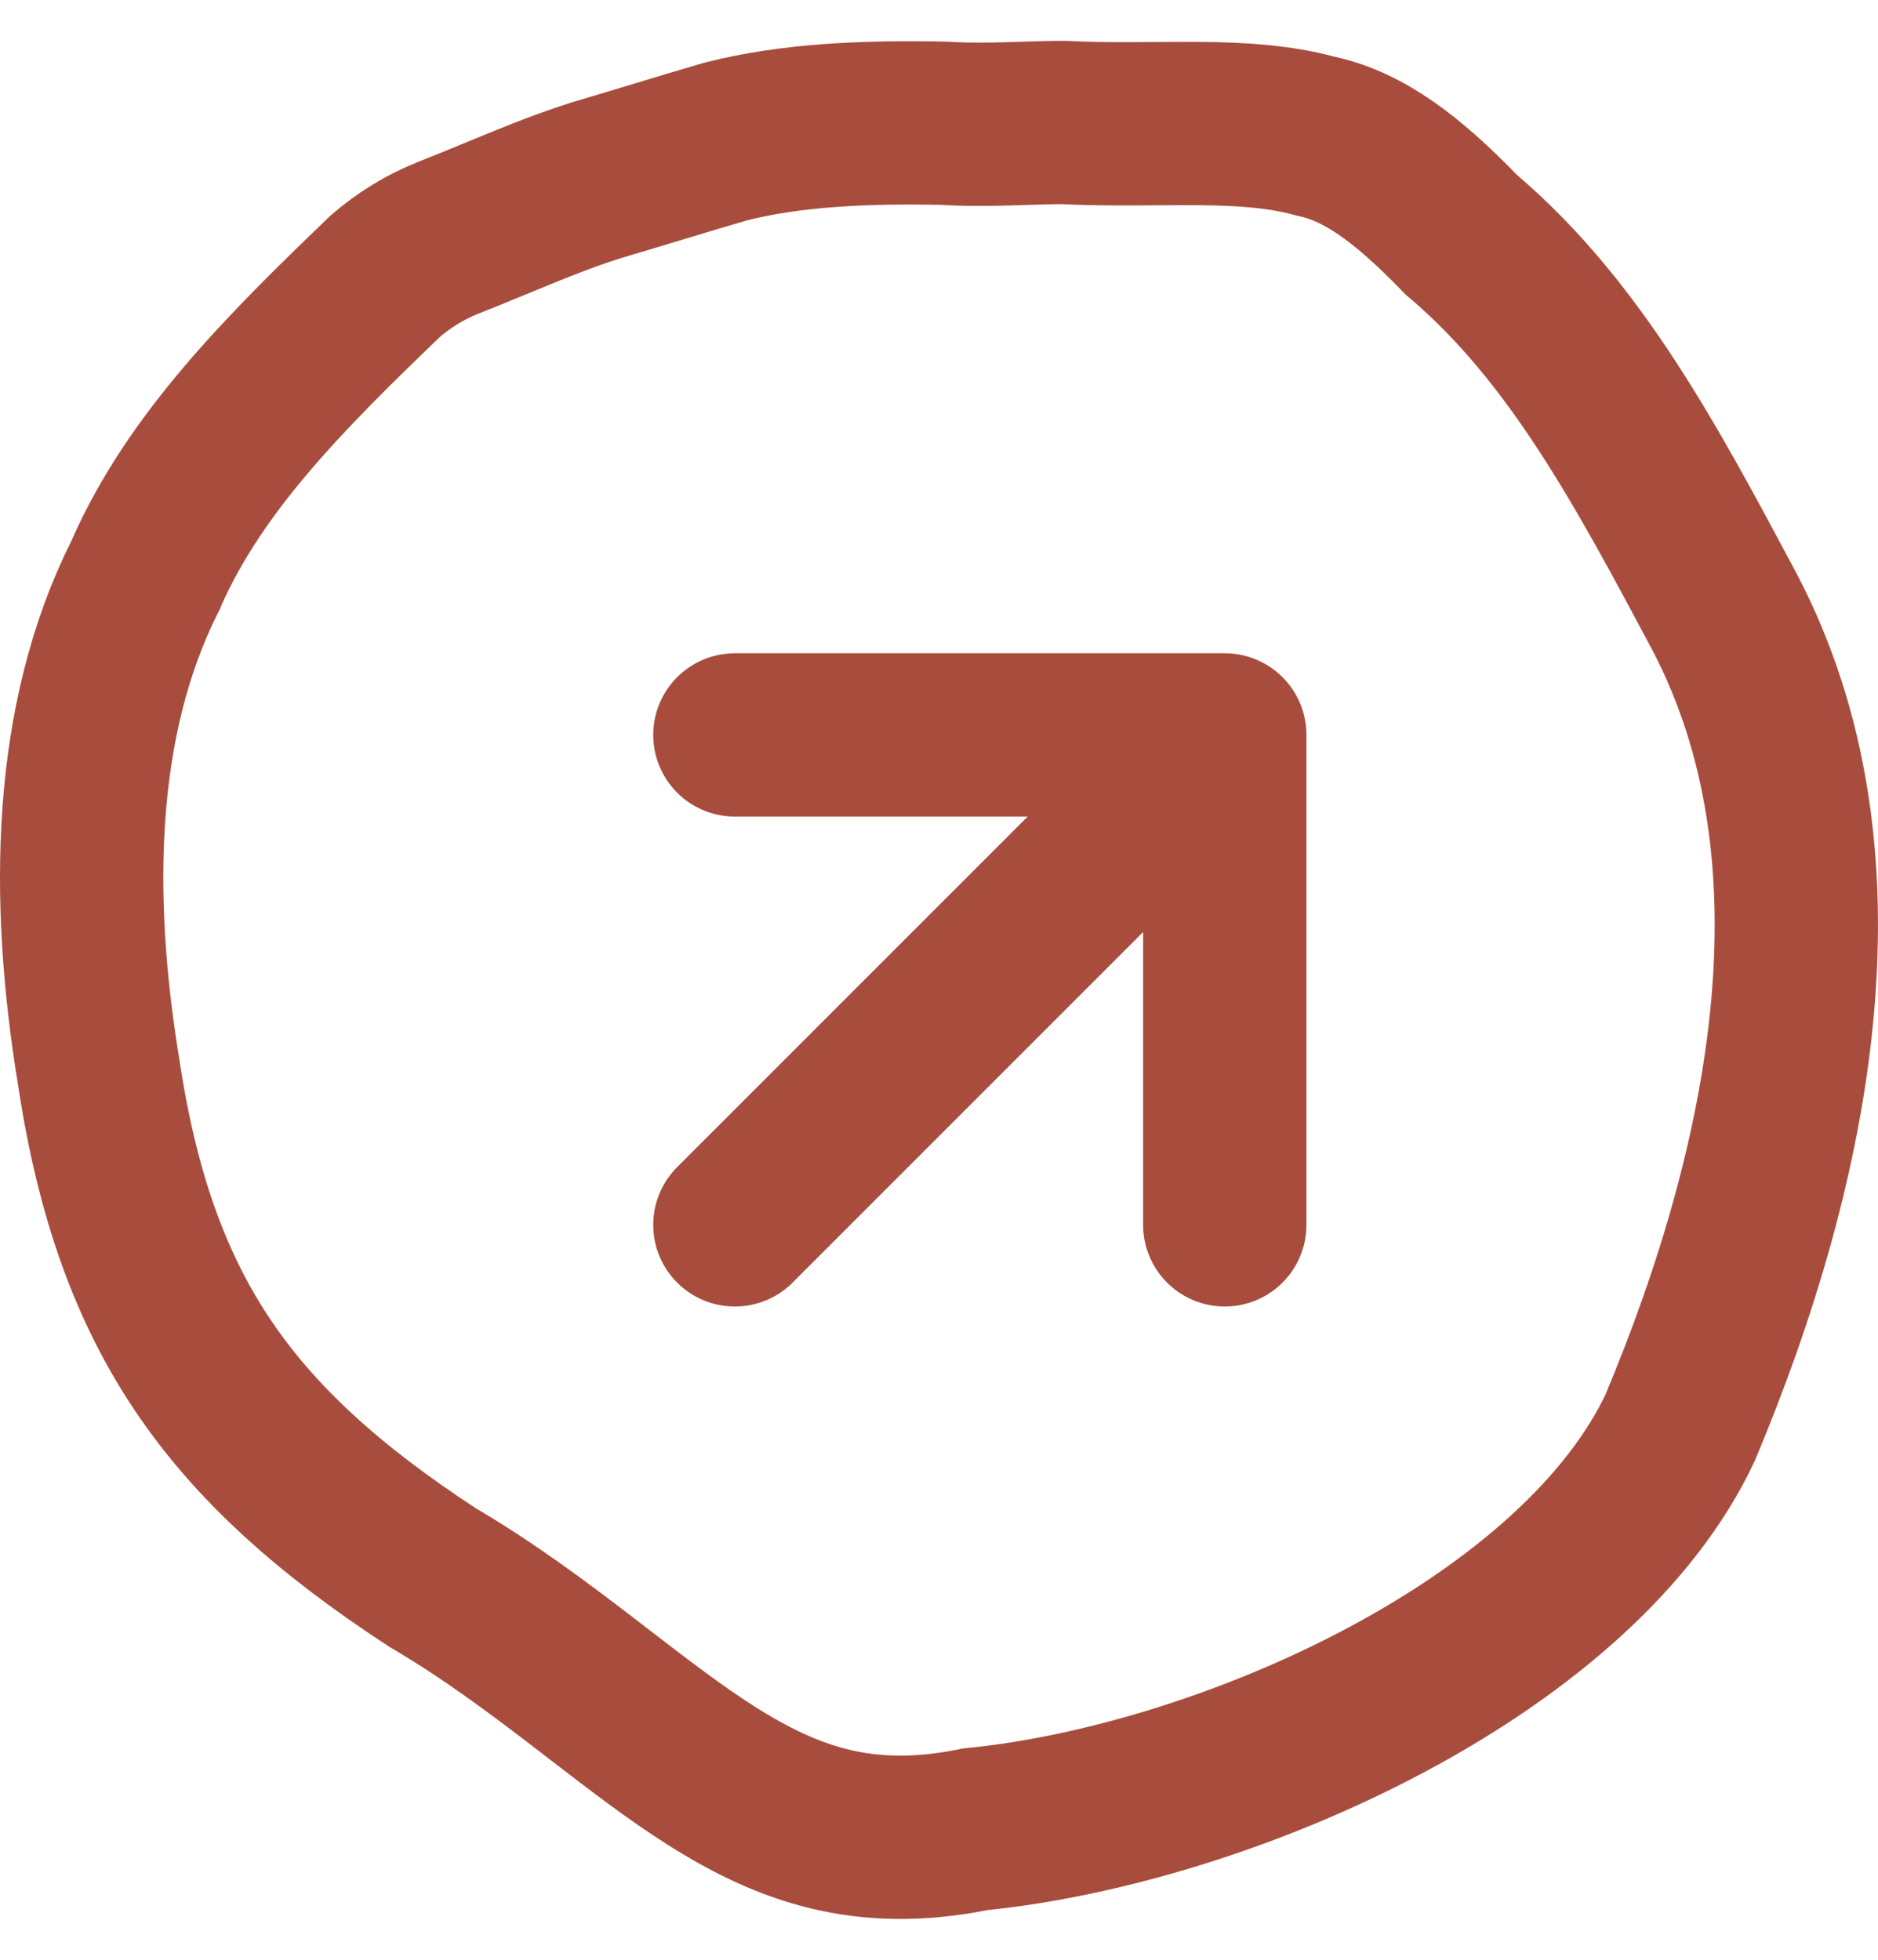
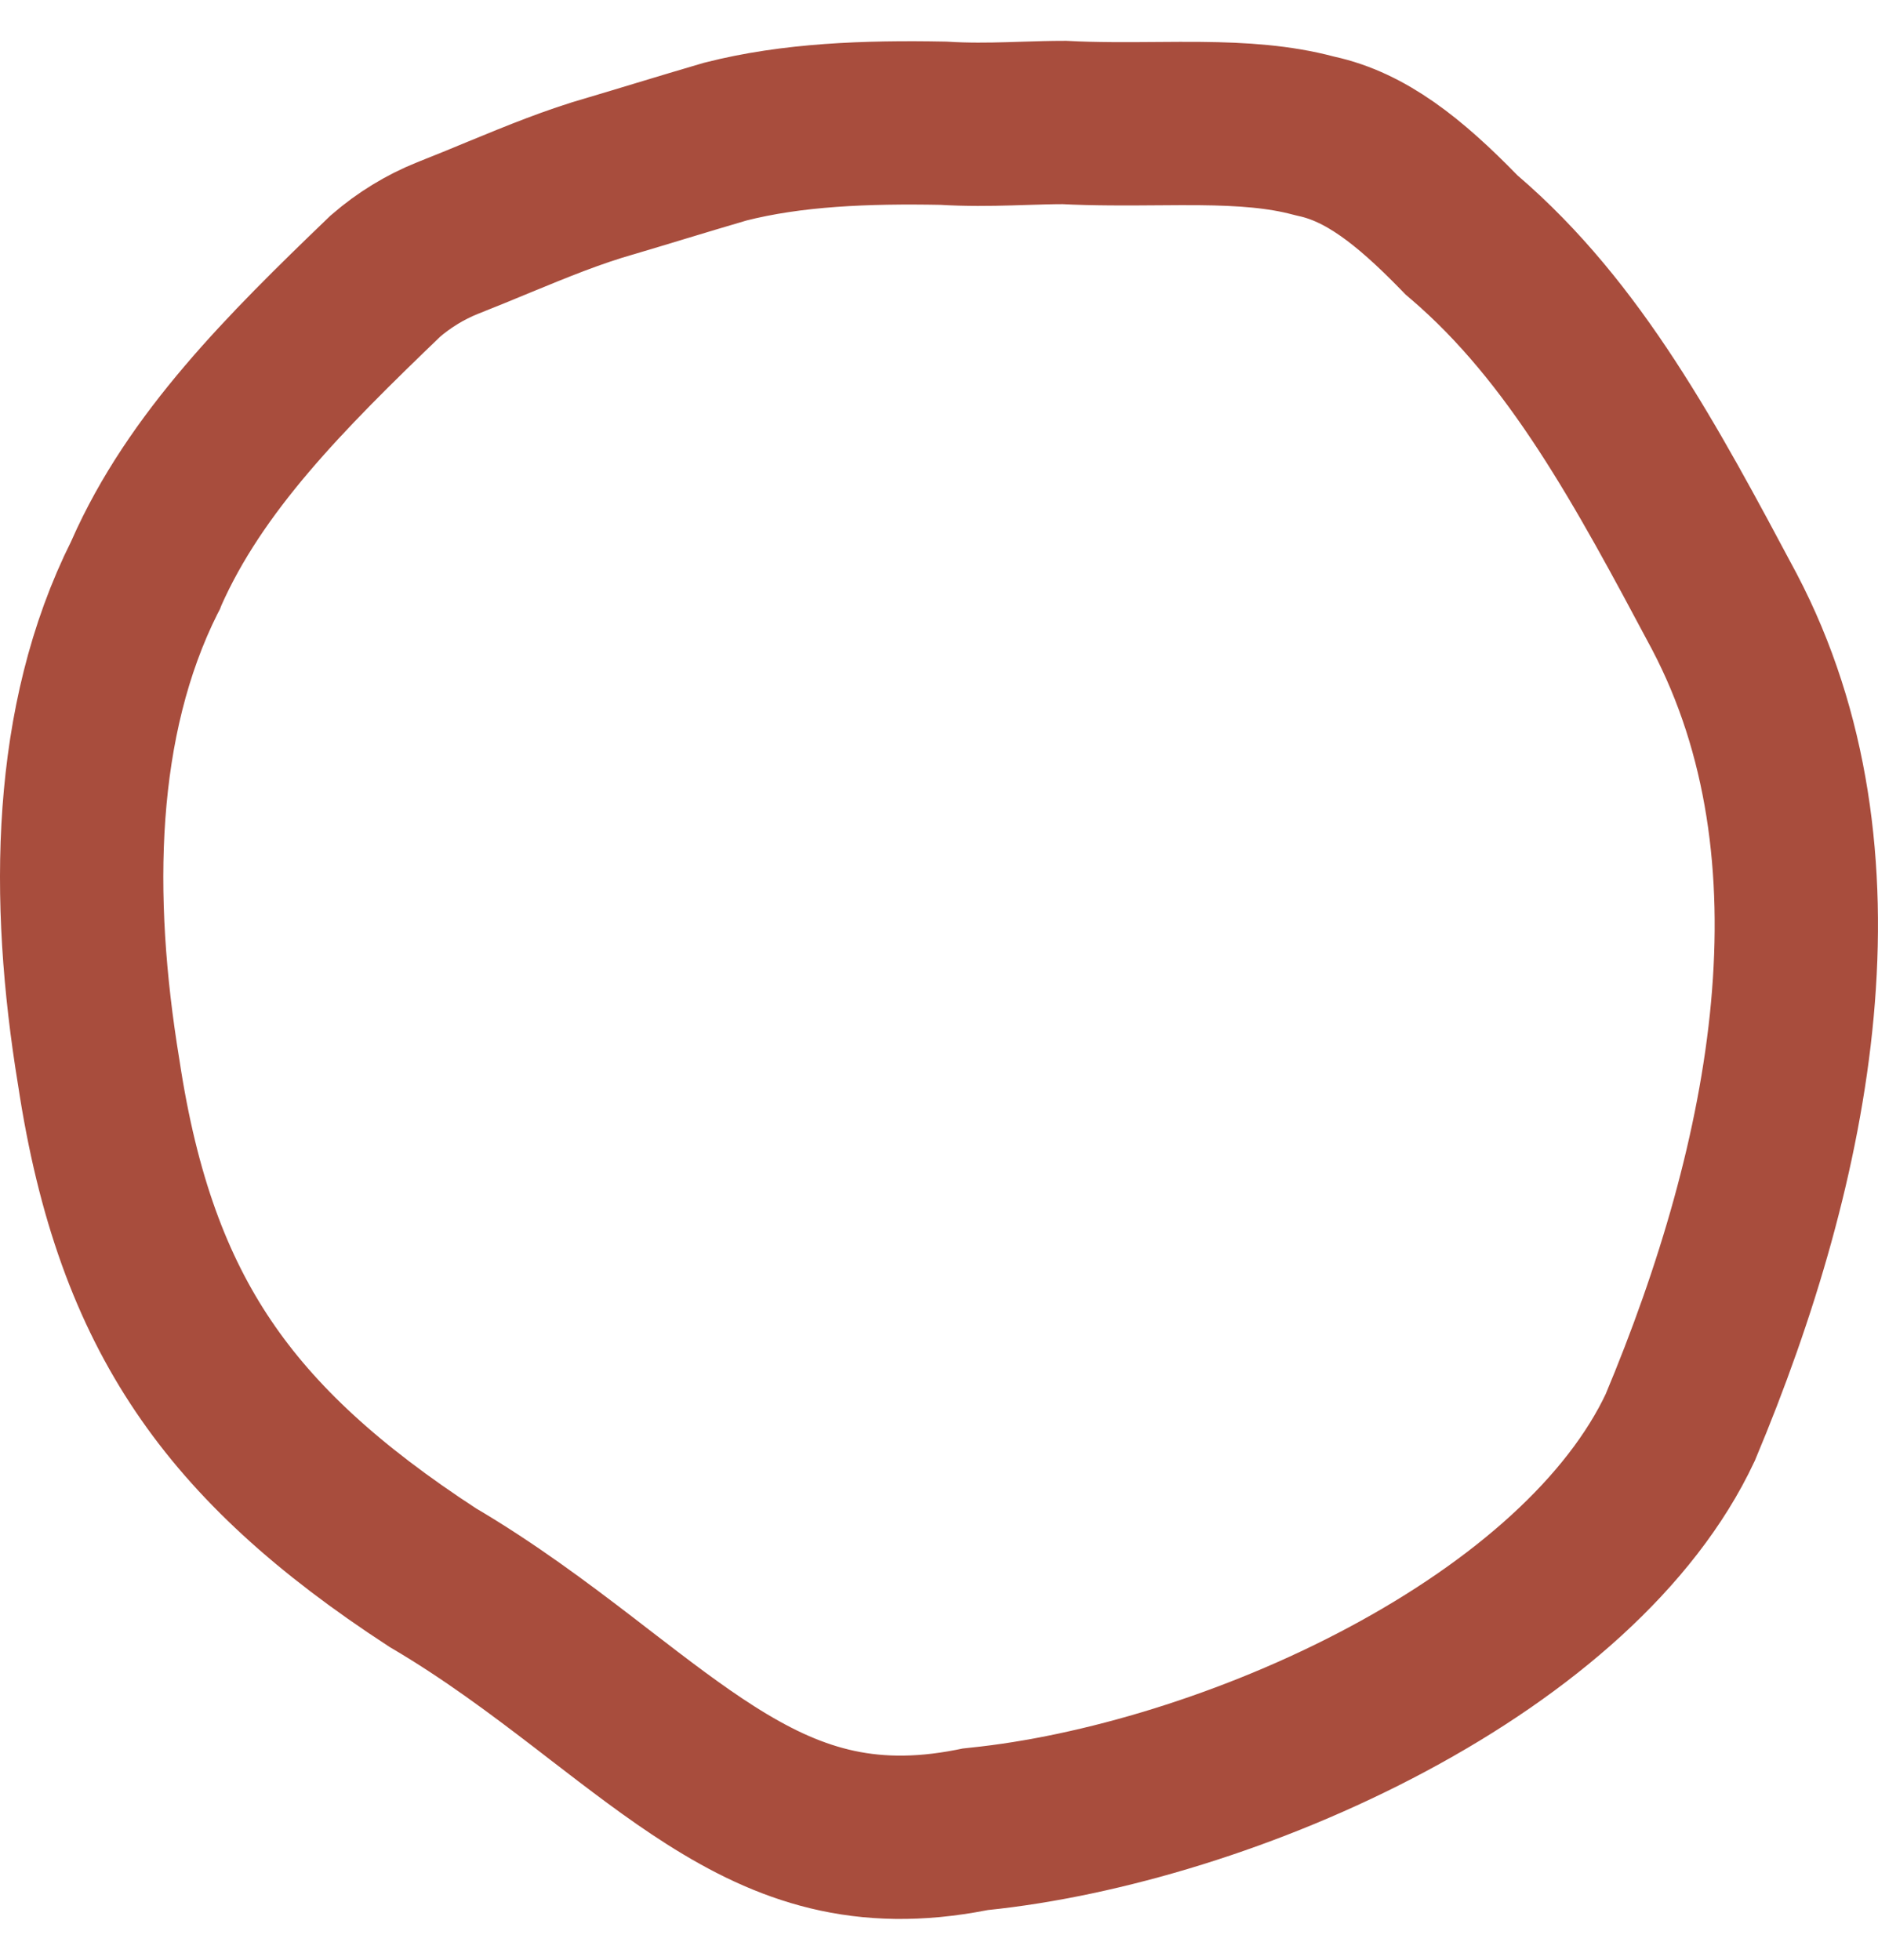
<svg xmlns="http://www.w3.org/2000/svg" width="23" height="24" viewBox="0 0 23 24" fill="none">
  <path d="M16.084 1.66L16.104 1.665L16.125 1.67C16.724 1.801 17.253 2.214 17.869 2.846L17.9 2.878L17.934 2.907C19.293 4.071 20.162 5.695 21.119 7.491C22.678 10.462 21.959 14.187 20.578 17.481C19.975 18.766 18.655 19.921 16.992 20.81C15.338 21.695 13.477 22.245 11.989 22.397L11.944 22.402L11.899 22.411C10.579 22.669 9.65 22.343 8.7 21.739C8.257 21.457 7.828 21.127 7.343 20.754C7.278 20.704 7.212 20.654 7.146 20.602C6.598 20.182 5.989 19.725 5.298 19.319C4.018 18.484 3.125 17.67 2.491 16.73C1.856 15.789 1.439 14.659 1.209 13.132L1.209 13.132L1.207 13.12C0.859 10.993 0.889 8.828 1.771 7.066L1.782 7.045L1.791 7.022C2.393 5.66 3.49 4.563 4.721 3.38C4.948 3.184 5.204 3.027 5.48 2.916C5.703 2.828 5.91 2.743 6.107 2.661C6.588 2.463 7.014 2.288 7.478 2.155L7.478 2.155L7.489 2.152C7.689 2.093 7.882 2.034 8.071 1.977C8.343 1.895 8.609 1.814 8.884 1.734C9.701 1.526 10.604 1.491 11.552 1.509C11.844 1.527 12.117 1.523 12.361 1.516C12.43 1.514 12.495 1.512 12.558 1.51C12.726 1.505 12.876 1.5 13.033 1.5C13.412 1.52 13.823 1.517 14.194 1.514C14.374 1.513 14.545 1.511 14.699 1.513C15.221 1.518 15.669 1.55 16.084 1.66Z" stroke="#A84D3D" stroke-width="2" />
-   <path d="M9 9H15M15 9V15M15 9L9 15" stroke="#A84D3D" stroke-width="2" stroke-linecap="round" />
</svg>